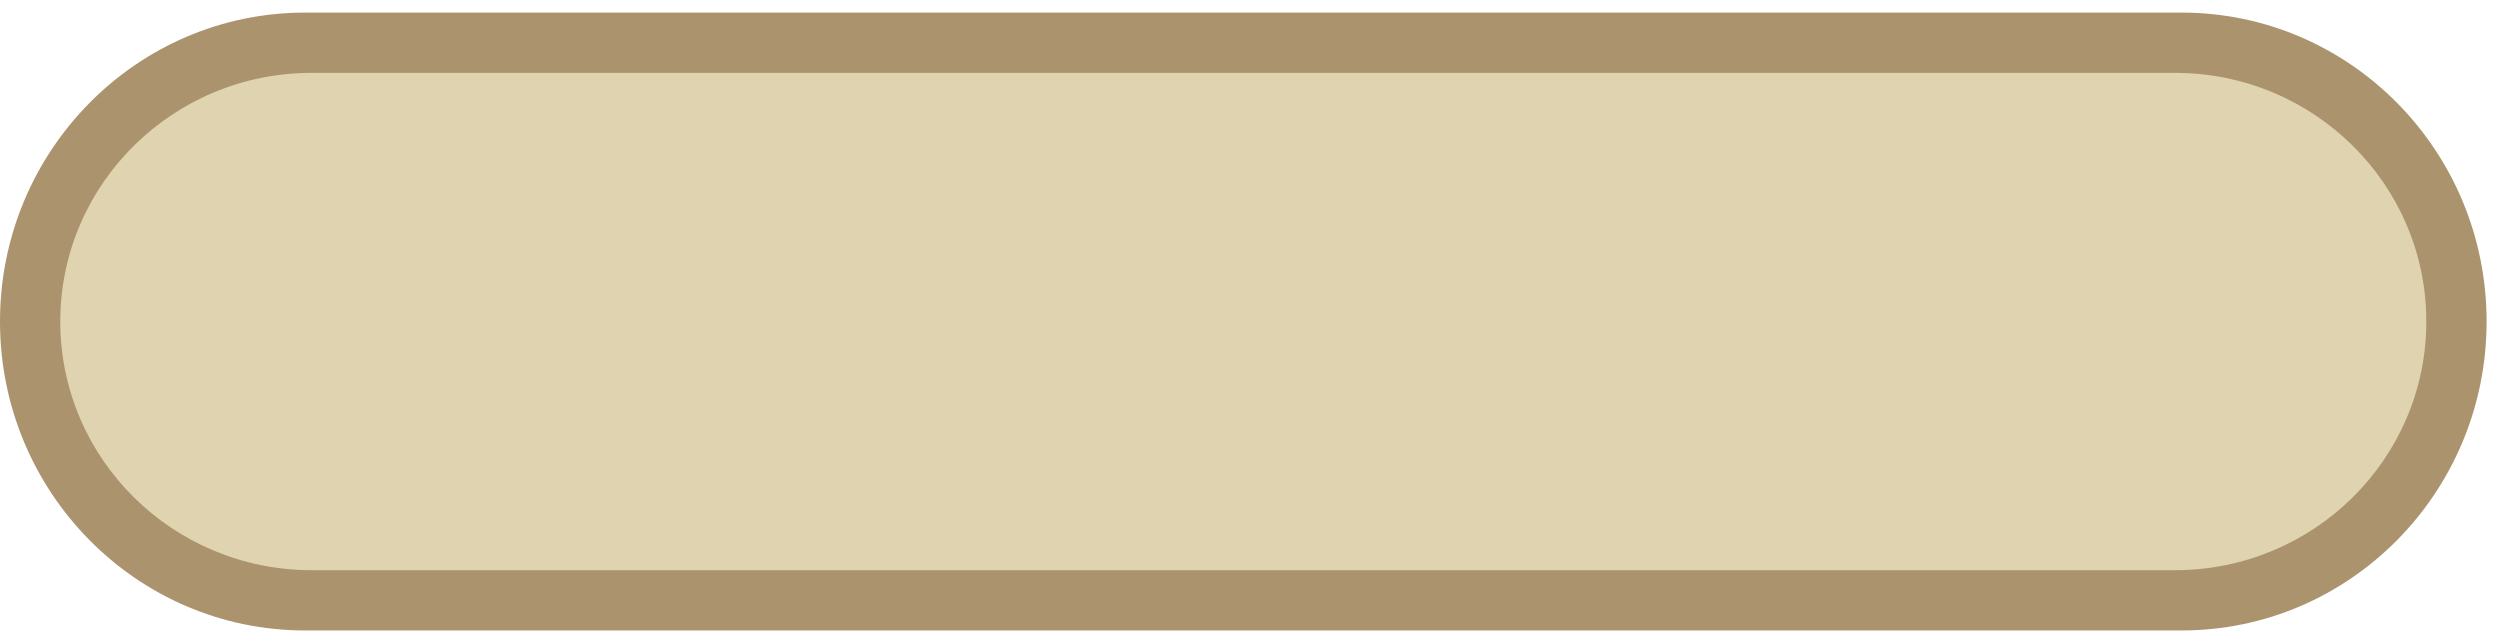
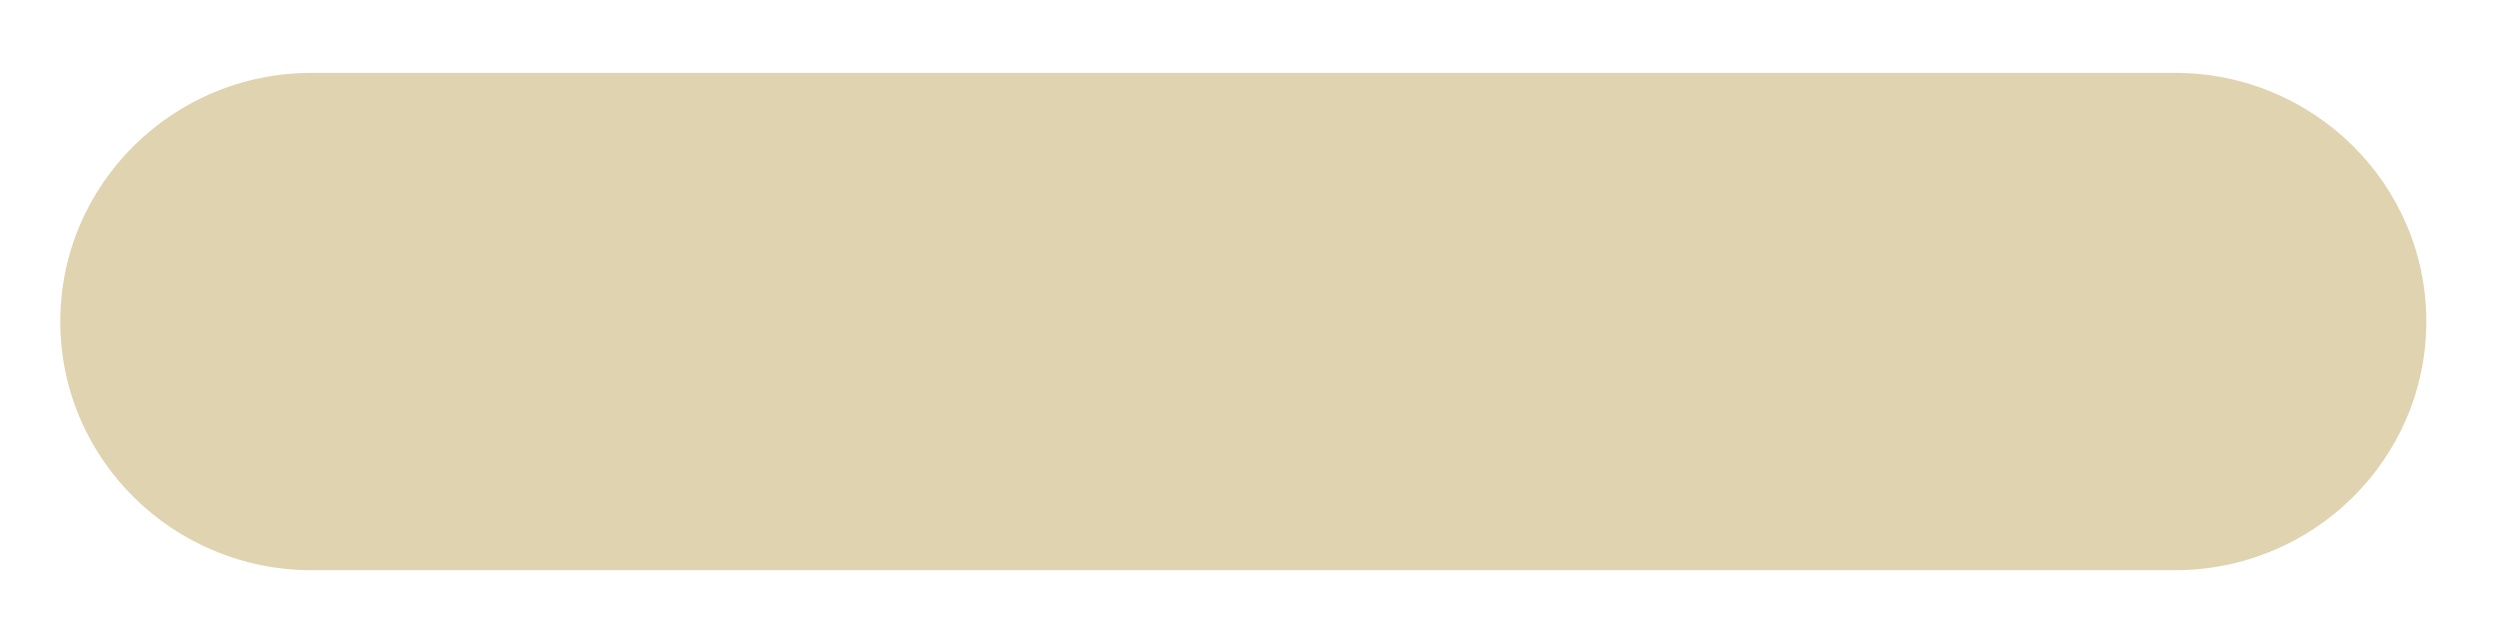
<svg xmlns="http://www.w3.org/2000/svg" width="144" height="37" viewBox="0 0 144 37" fill="none">
-   <path d="M7.77916e-07 18.518L7.77767e-07 18.521C3.48218e-07 28.348 7.869 36.315 17.575 36.315L125.653 36.315C135.359 36.315 143.228 28.348 143.228 18.521L143.228 18.518C143.228 8.691 135.359 0.725 125.653 0.725L17.575 0.725C7.869 0.725 1.20747e-06 8.691 7.77916e-07 18.518Z" fill="#AB936E" />
  <path d="M17.952 4.197C9.955 4.197 3.472 10.61 3.472 18.52C3.472 26.43 9.955 32.843 17.952 32.843L125.276 32.843C133.273 32.843 139.756 26.43 139.756 18.52C139.756 10.61 133.273 4.197 125.276 4.197L17.952 4.197Z" fill="#E0D3B0" />
</svg>